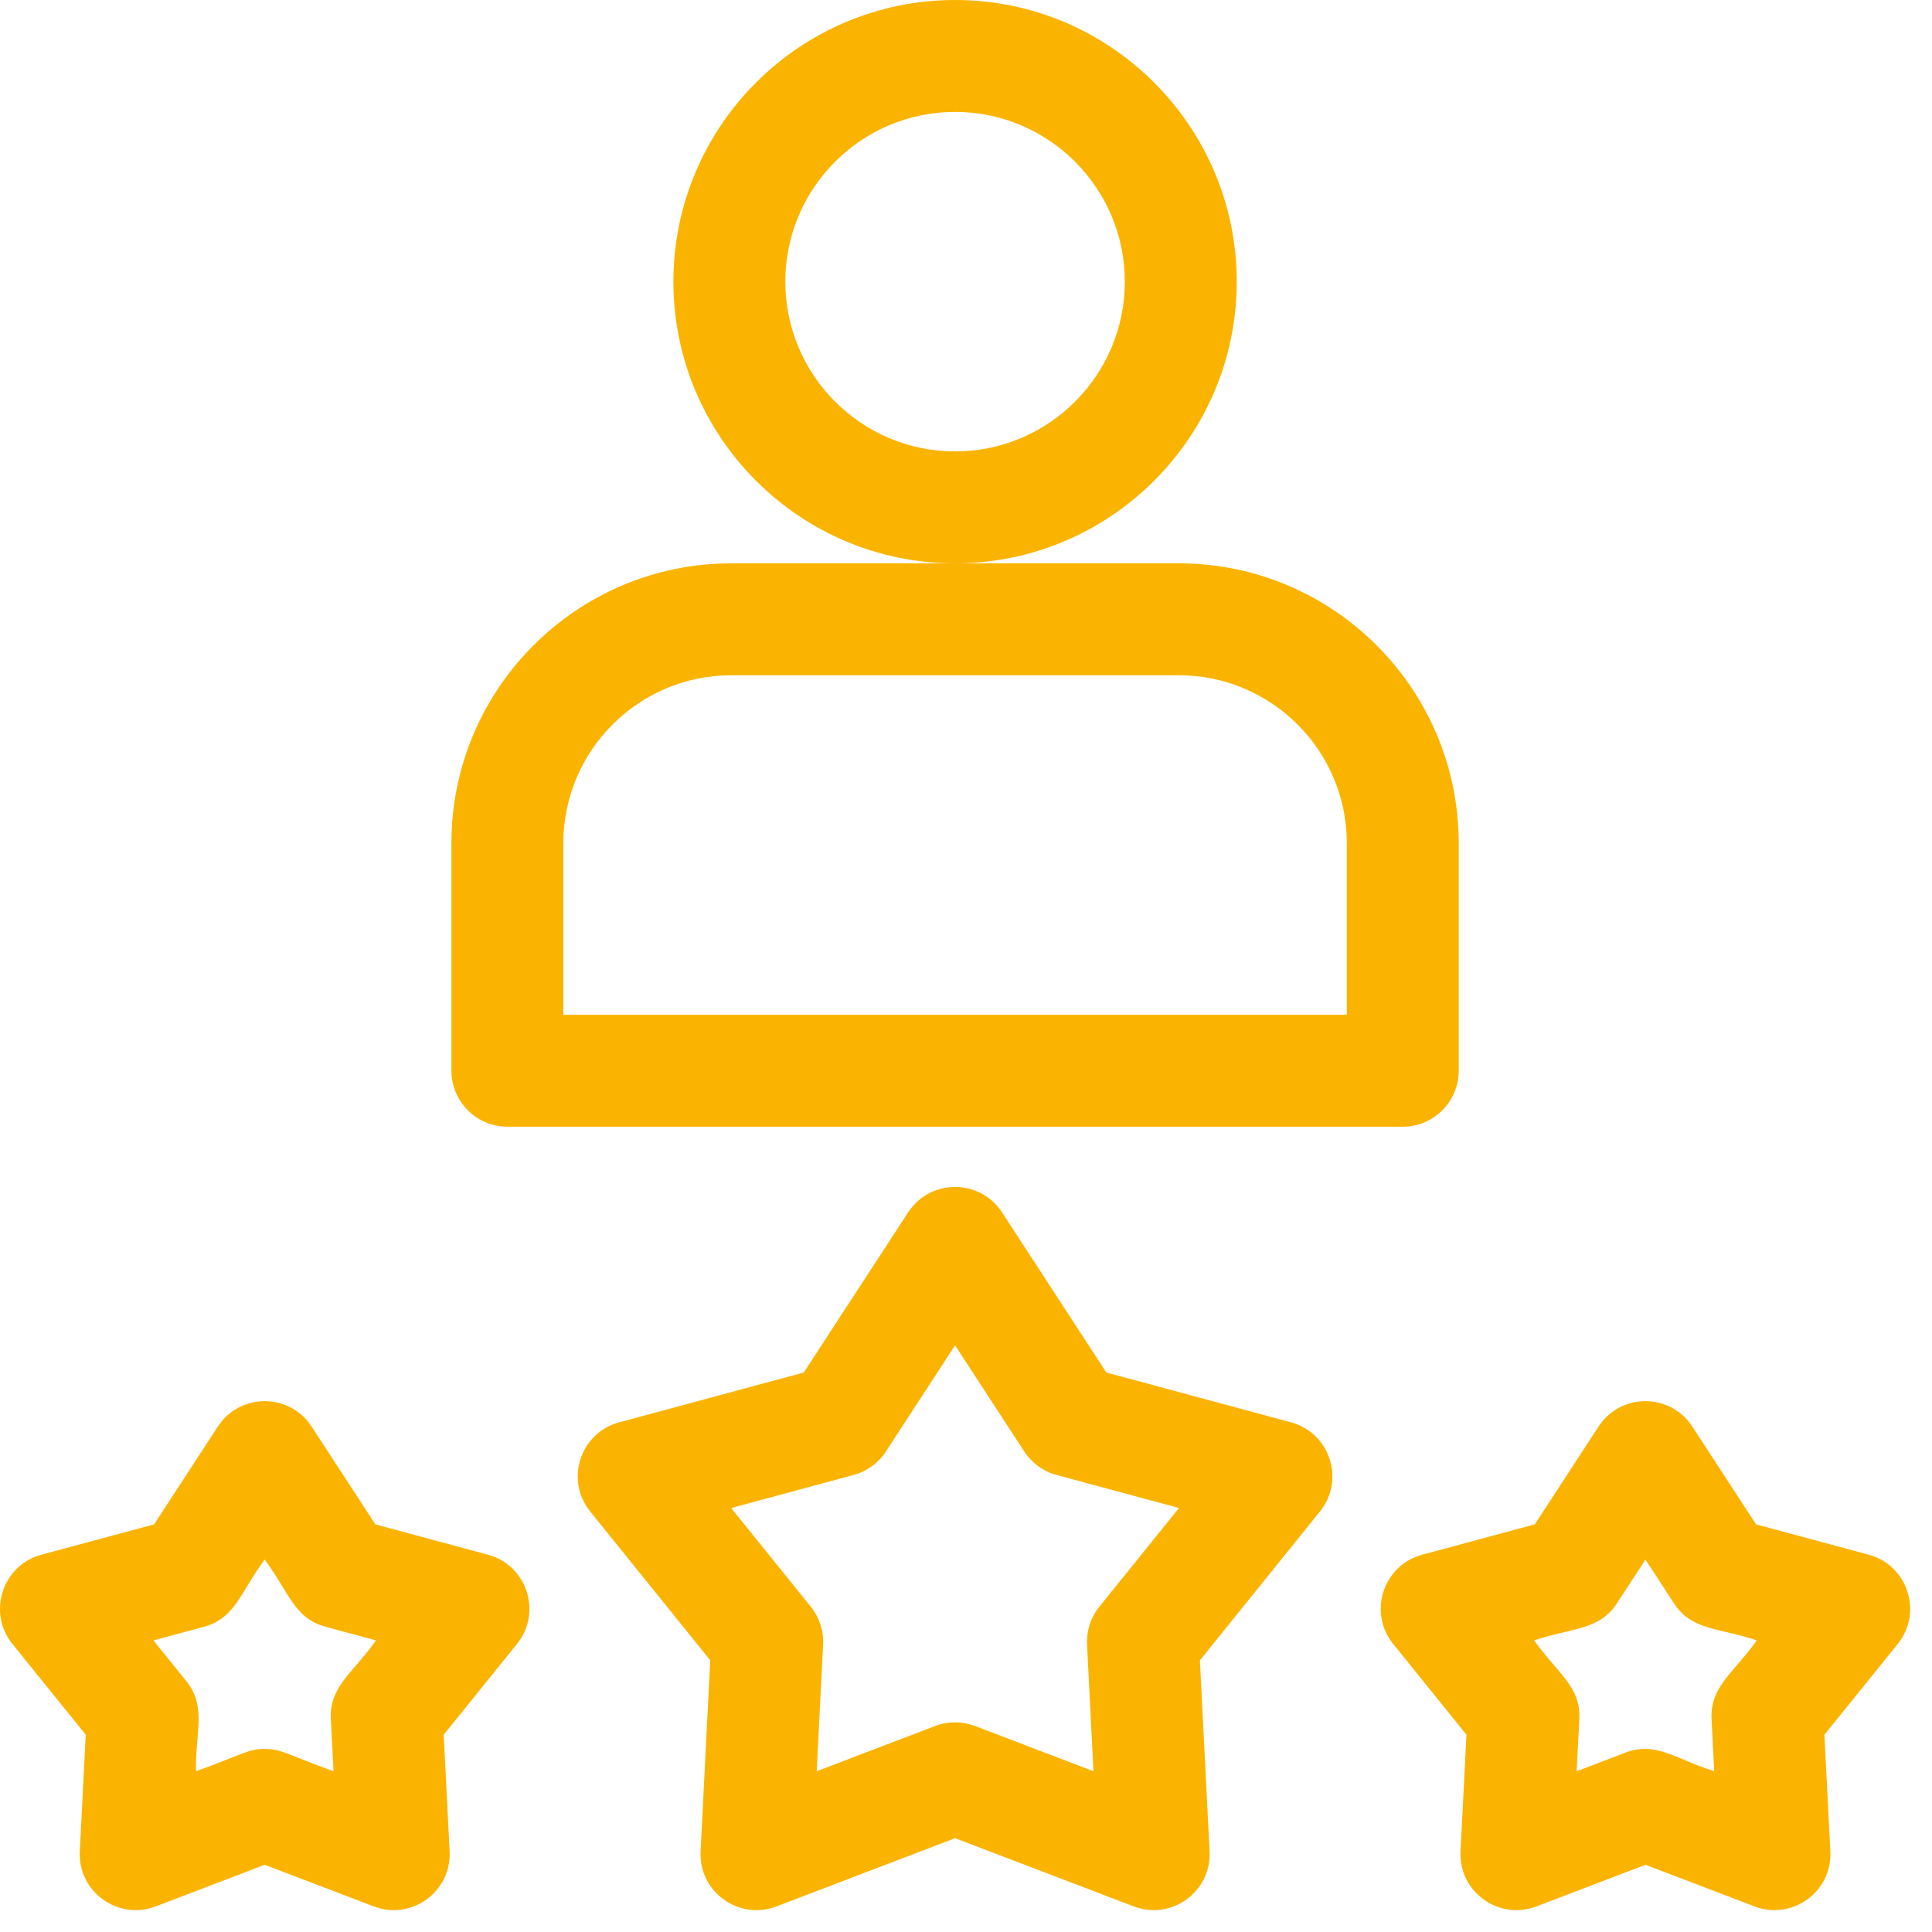
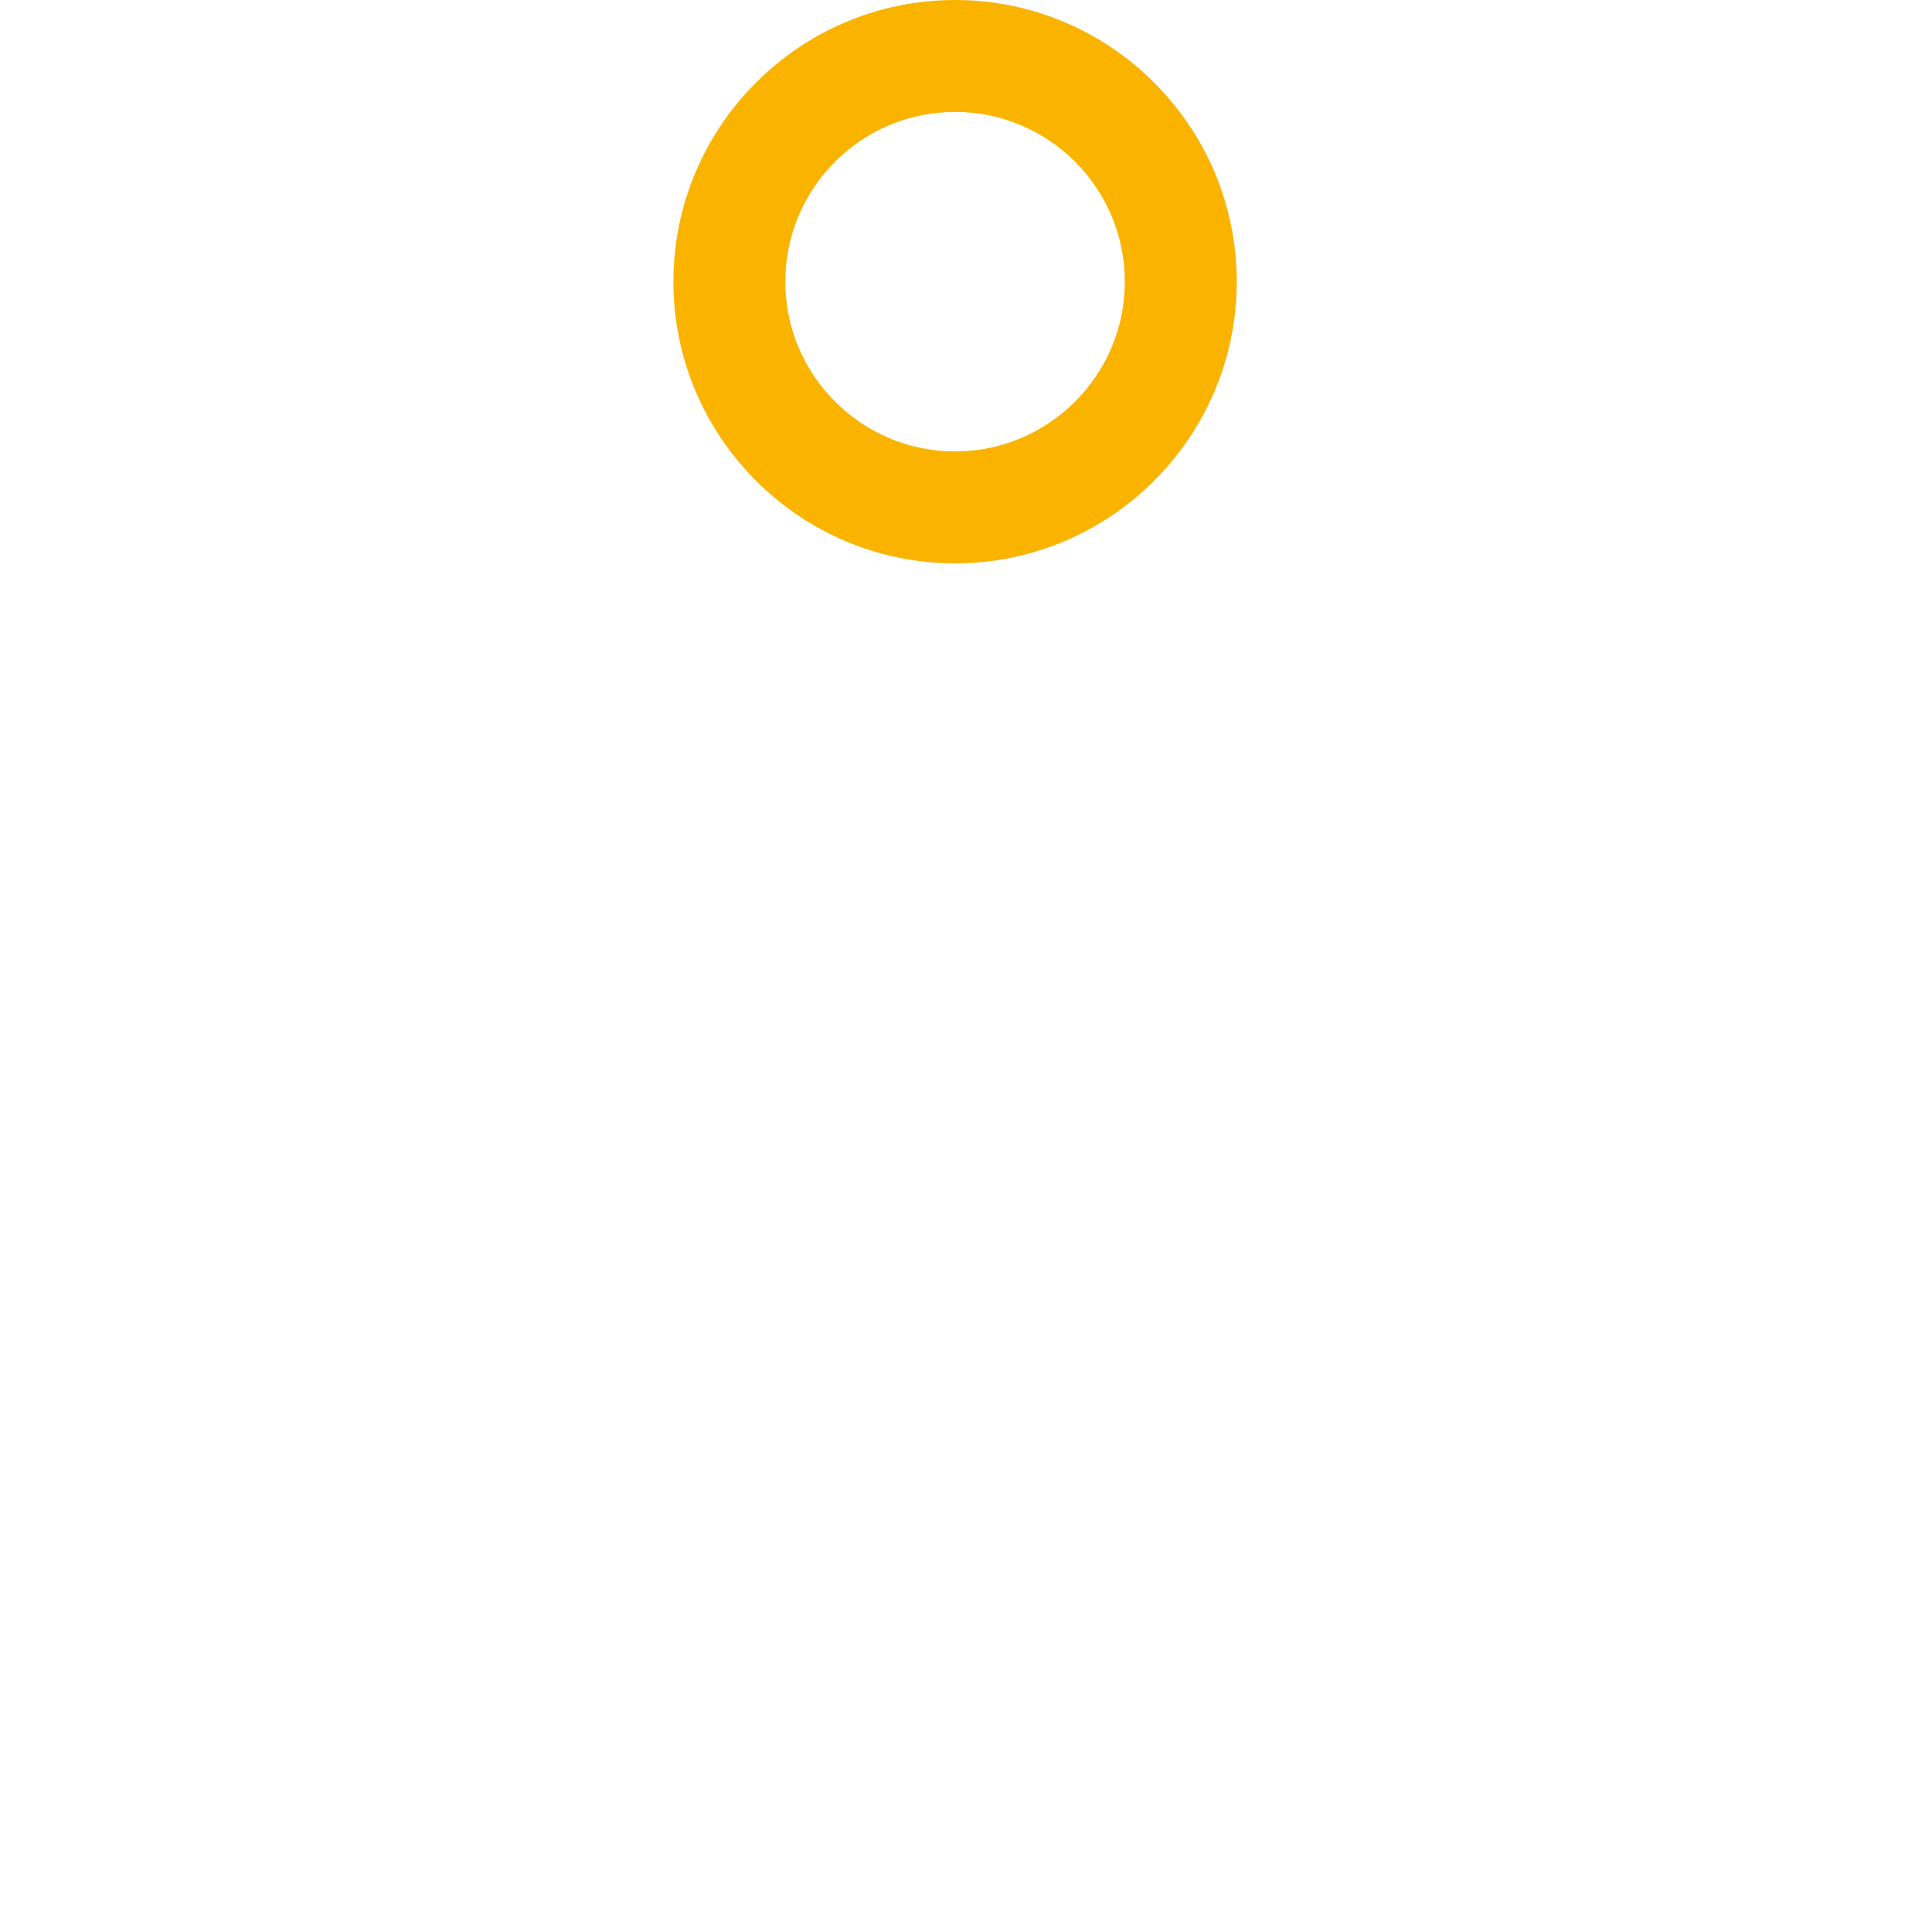
<svg xmlns="http://www.w3.org/2000/svg" width="29px" height="29px" viewBox="0 0 29 29" version="1.1">
  <title>kariera_icon_9</title>
  <g id="Page-1" stroke="none" stroke-width="1" fill="none" fill-rule="evenodd">
    <g id="kariera" transform="translate(-1243, -1556)" fill="#FAB400" fill-rule="nonzero">
      <g id="Group-12" transform="translate(346, 1244)">
        <g id="Group-7" transform="translate(897, 93)">
          <g id="kariera_icon_9" transform="translate(0, 219)">
            <path d="M18.564,4.228 C18.564,1.897 16.667,0 14.336,0 C12.005,0 10.108,1.897 10.108,4.228 C10.108,6.559 12.005,8.456 14.336,8.456 C16.667,8.456 18.564,6.559 18.564,4.228 Z M14.336,6.776 C12.931,6.776 11.788,5.633 11.788,4.228 C11.788,2.823 12.931,1.68 14.336,1.68 C15.741,1.68 16.884,2.823 16.884,4.228 C16.884,5.633 15.741,6.776 14.336,6.776 Z" id="Shape" />
-             <path d="M7.325,23.337 L5.634,22.881 L4.677,21.413 C4.346,20.905 3.601,20.905 3.27,21.413 L2.313,22.881 L0.621,23.337 C0.036,23.495 -0.194,24.204 0.186,24.676 L1.287,26.039 L1.198,27.789 C1.167,28.394 1.77,28.832 2.337,28.616 L3.973,27.991 L5.61,28.616 C6.176,28.832 6.779,28.395 6.749,27.789 L6.66,26.039 L7.76,24.676 C8.141,24.204 7.911,23.495 7.325,23.337 L7.325,23.337 Z M4.966,25.804 L5.006,26.587 C4.32,26.34 4.226,26.252 3.973,26.252 C3.721,26.252 3.624,26.341 2.941,26.587 C2.933,25.99 3.103,25.615 2.796,25.234 L2.303,24.623 L3.06,24.419 C3.533,24.292 3.613,23.892 3.973,23.41 C4.331,23.888 4.414,24.292 4.887,24.419 L5.644,24.623 C5.299,25.111 4.941,25.315 4.966,25.804 L4.966,25.804 Z" id="Shape" />
-             <path d="M28.051,23.337 L26.359,22.881 L25.402,21.413 C25.071,20.905 24.326,20.905 23.995,21.413 L23.038,22.881 L21.347,23.337 C20.761,23.495 20.531,24.204 20.912,24.676 L22.012,26.039 L21.923,27.789 C21.893,28.394 22.495,28.832 23.062,28.616 L24.699,27.991 L26.335,28.616 C26.901,28.832 27.505,28.395 27.474,27.789 L27.385,26.039 L28.486,24.676 C28.866,24.204 28.636,23.495 28.051,23.337 L28.051,23.337 Z M25.691,25.804 L25.731,26.587 C25.156,26.407 24.855,26.133 24.399,26.307 L23.666,26.587 L23.706,25.804 C23.731,25.315 23.376,25.115 23.028,24.623 C23.594,24.431 24.003,24.477 24.27,24.067 L24.699,23.41 L25.127,24.067 C25.394,24.477 25.799,24.43 26.369,24.623 C26.024,25.111 25.667,25.315 25.691,25.804 Z" id="Shape" />
-             <path d="M19.379,21.35 L16.607,20.602 L15.04,18.197 C14.709,17.69 13.963,17.69 13.632,18.197 L12.065,20.602 L9.293,21.35 C8.708,21.508 8.478,22.216 8.859,22.688 L10.661,24.922 L10.516,27.789 C10.485,28.394 11.088,28.832 11.654,28.616 L14.336,27.592 L17.018,28.616 C17.583,28.832 18.187,28.395 18.156,27.789 L18.011,24.922 L19.813,22.688 C20.194,22.217 19.964,21.508 19.379,21.35 Z M16.502,24.117 C16.372,24.278 16.307,24.481 16.317,24.687 L16.413,26.587 L14.636,25.908 C14.446,25.836 14.233,25.833 14.036,25.908 L12.259,26.587 L12.355,24.687 C12.365,24.48 12.3,24.278 12.17,24.117 L10.975,22.636 L12.812,22.14 C13.011,22.087 13.184,21.961 13.297,21.788 L14.336,20.194 L15.375,21.788 C15.488,21.961 15.661,22.087 15.86,22.14 L17.697,22.636 L16.502,24.117 Z" id="Shape" />
-             <path d="M7.616,16.912 L21.056,16.912 C21.52,16.912 21.896,16.535 21.896,16.072 L21.896,12.656 C21.896,10.34 20.012,8.456 17.696,8.456 L14.336,8.456 L10.976,8.456 C8.66,8.456 6.776,10.34 6.776,12.656 L6.776,16.072 C6.776,16.535 7.152,16.912 7.616,16.912 Z M8.456,12.656 C8.456,11.266 9.587,10.136 10.976,10.136 L17.696,10.136 C19.085,10.136 20.216,11.266 20.216,12.656 L20.216,15.232 L8.456,15.232 L8.456,12.656 Z" id="Shape" />
          </g>
        </g>
      </g>
    </g>
  </g>
</svg>